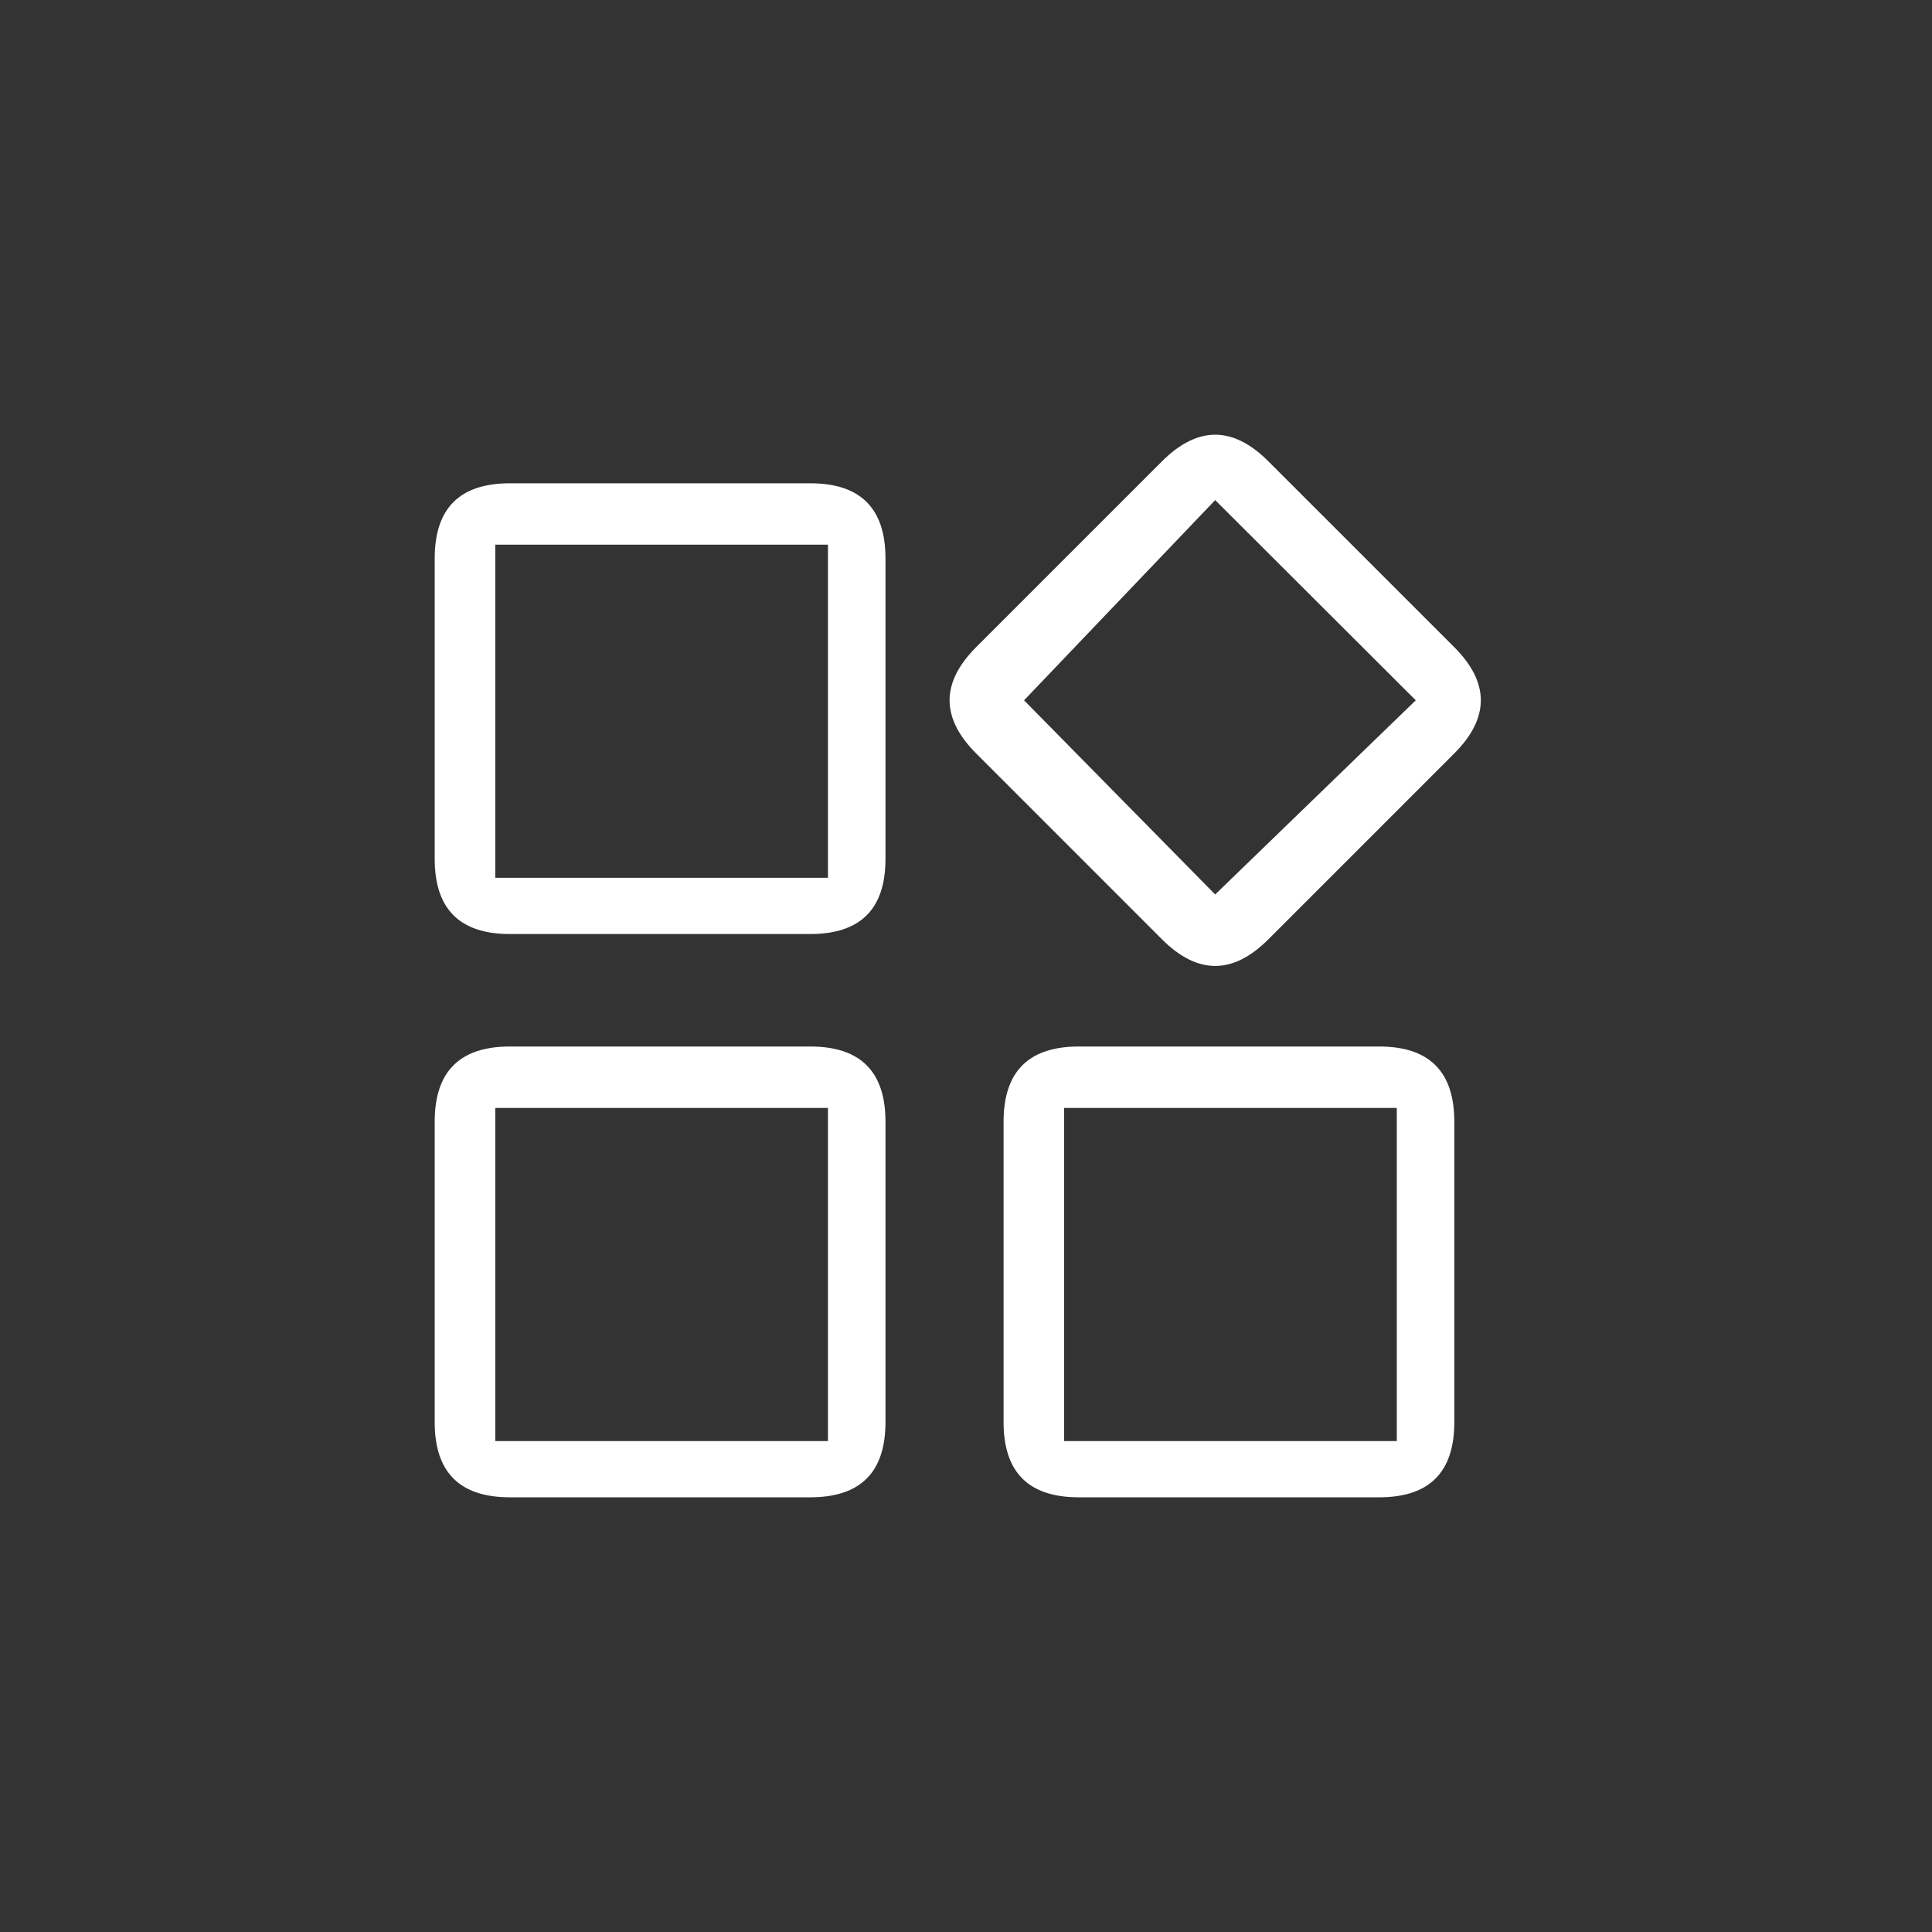
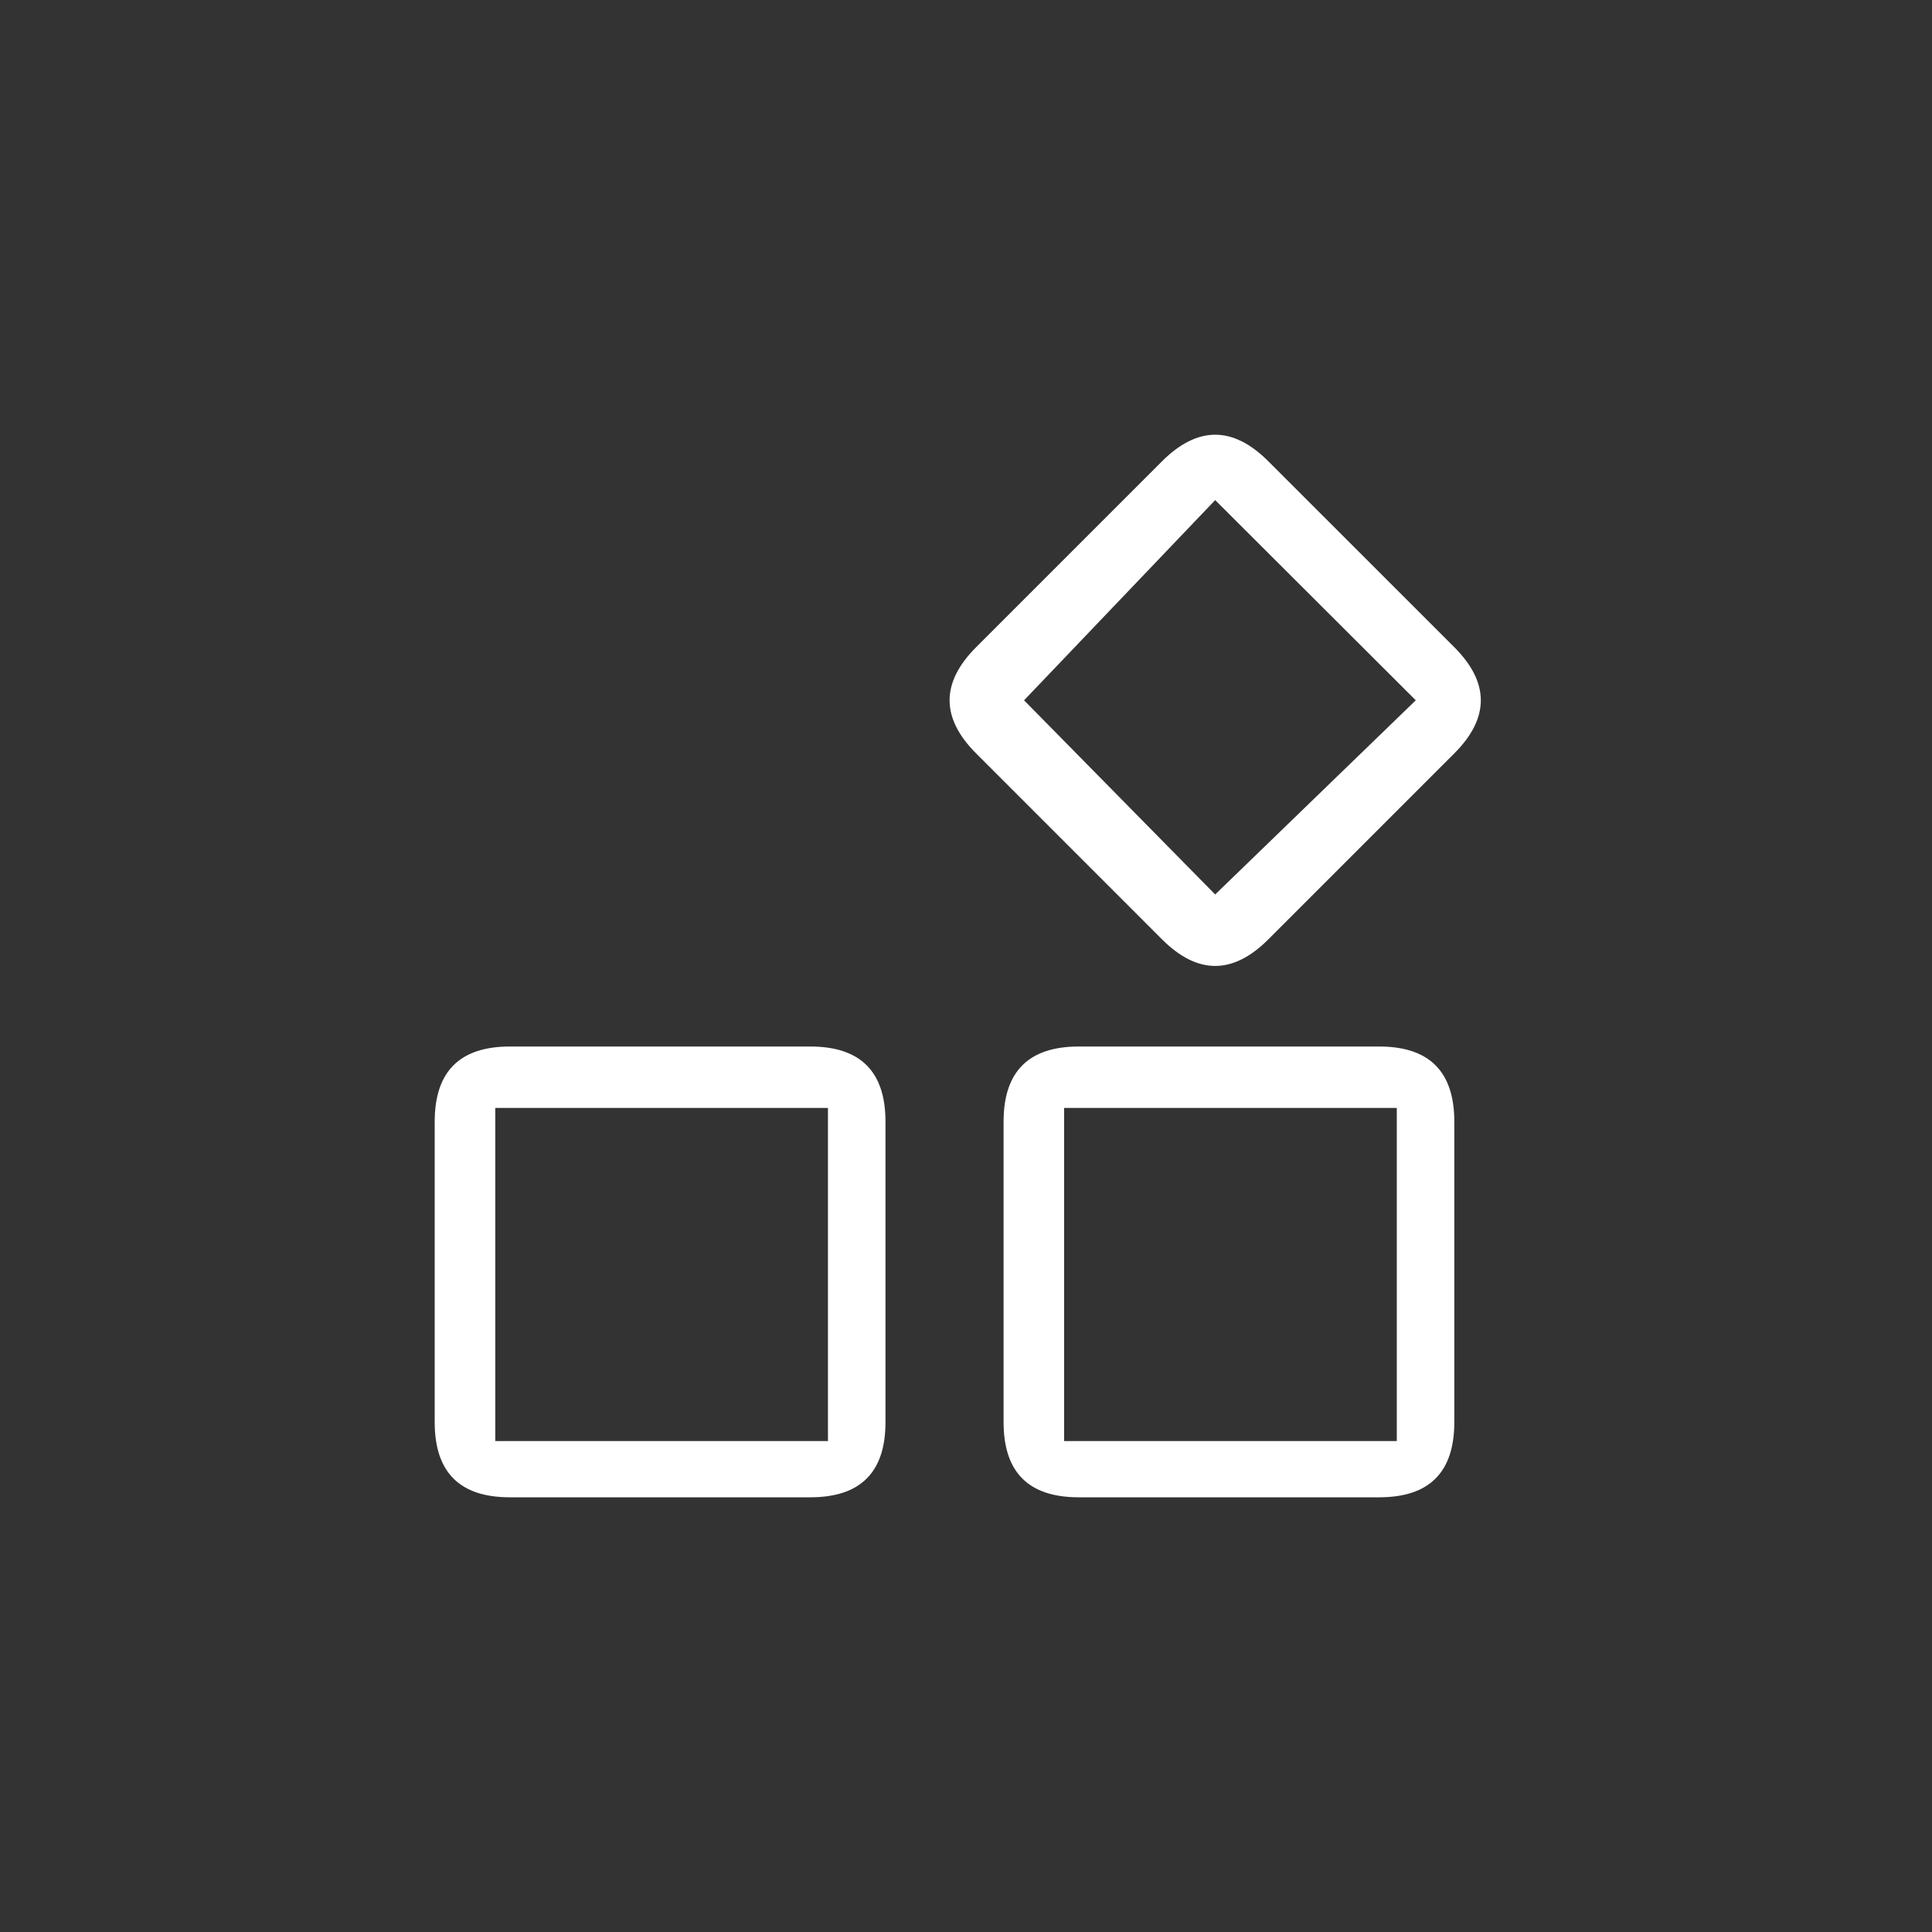
<svg xmlns="http://www.w3.org/2000/svg" width="40px" height="40px" viewBox="0 0 40 40" version="1.1">
  <rect x="0" y="0" width="40" height="40" fill="#333333" stroke="none" />
  <title>6备份 3</title>
  <g id="页面-1" stroke="none" stroke-width="1" fill="none" fill-rule="evenodd">
    <g id="移动端-头尾" transform="translate(-462, -439)">
      <g id="6备份-3" transform="translate(462, 439)">
-         <rect id="矩形备份-8" x="0" y="0" width="40" height="40" rx="6" />
        <g id="更多" transform="translate(9, 9)" fill="#FFFFFF" fill-rule="nonzero">
-           <path d="M7.777,1.006 C8.814,1.006 9.333,1.524 9.333,2.561 L9.333,8.783 C9.333,9.82 8.814,10.338 7.777,10.338 L1.555,10.338 C0.518,10.338 0,9.82 0,8.783 L0,2.561 C0,1.524 0.518,1.006 1.555,1.006 L7.777,1.006 Z M8.142,2.277 L1.254,2.277 L1.254,9.174 L8.142,9.174 L8.142,2.277 Z" id="路径" />
          <path d="M7.777,12.667 C8.814,12.667 9.333,13.186 9.333,14.223 L9.333,20.445 C9.333,21.482 8.814,22 7.777,22 L1.555,22 C0.518,22 0,21.482 0,20.445 L0,14.223 C0,13.186 0.518,12.667 1.555,12.667 L7.777,12.667 Z M8.142,13.939 L1.254,13.939 L1.254,20.836 L8.142,20.836 L8.142,13.939 Z" id="路径备份" />
-           <path d="M19.555,12.667 C20.592,12.667 21.11,13.186 21.11,14.223 L21.11,20.445 C21.11,21.482 20.592,22 19.555,22 L13.333,22 C12.296,22 11.778,21.482 11.778,20.445 L11.778,14.223 C11.778,13.186 12.296,12.667 13.333,12.667 L19.555,12.667 Z M19.919,13.939 L13.031,13.939 L13.031,20.836 L19.919,20.836 L19.919,13.939 Z" id="路径备份-2" />
+           <path d="M19.555,12.667 C20.592,12.667 21.11,13.186 21.11,14.223 L21.11,20.445 C21.11,21.482 20.592,22 19.555,22 L13.333,22 C12.296,22 11.778,21.482 11.778,20.445 L11.778,14.223 C11.778,13.186 12.296,12.667 13.333,12.667 L19.555,12.667 Z M19.919,13.939 L13.031,13.939 L13.031,20.836 L19.919,20.836 Z" id="路径备份-2" />
          <path d="M17.259,0.55 L21.109,4.399 C21.842,5.133 21.842,5.866 21.109,6.599 L17.259,10.449 C16.526,11.182 15.793,11.182 15.059,10.449 L11.21,6.599 C10.477,5.866 10.477,5.133 11.21,4.399 L15.059,0.55 C15.793,-0.183 16.526,-0.183 17.259,0.55 Z M16.159,1.354 L12.202,5.499 L16.159,9.519 L20.312,5.499 L16.159,1.354 Z" id="路径" />
        </g>
      </g>
    </g>
  </g>
</svg>